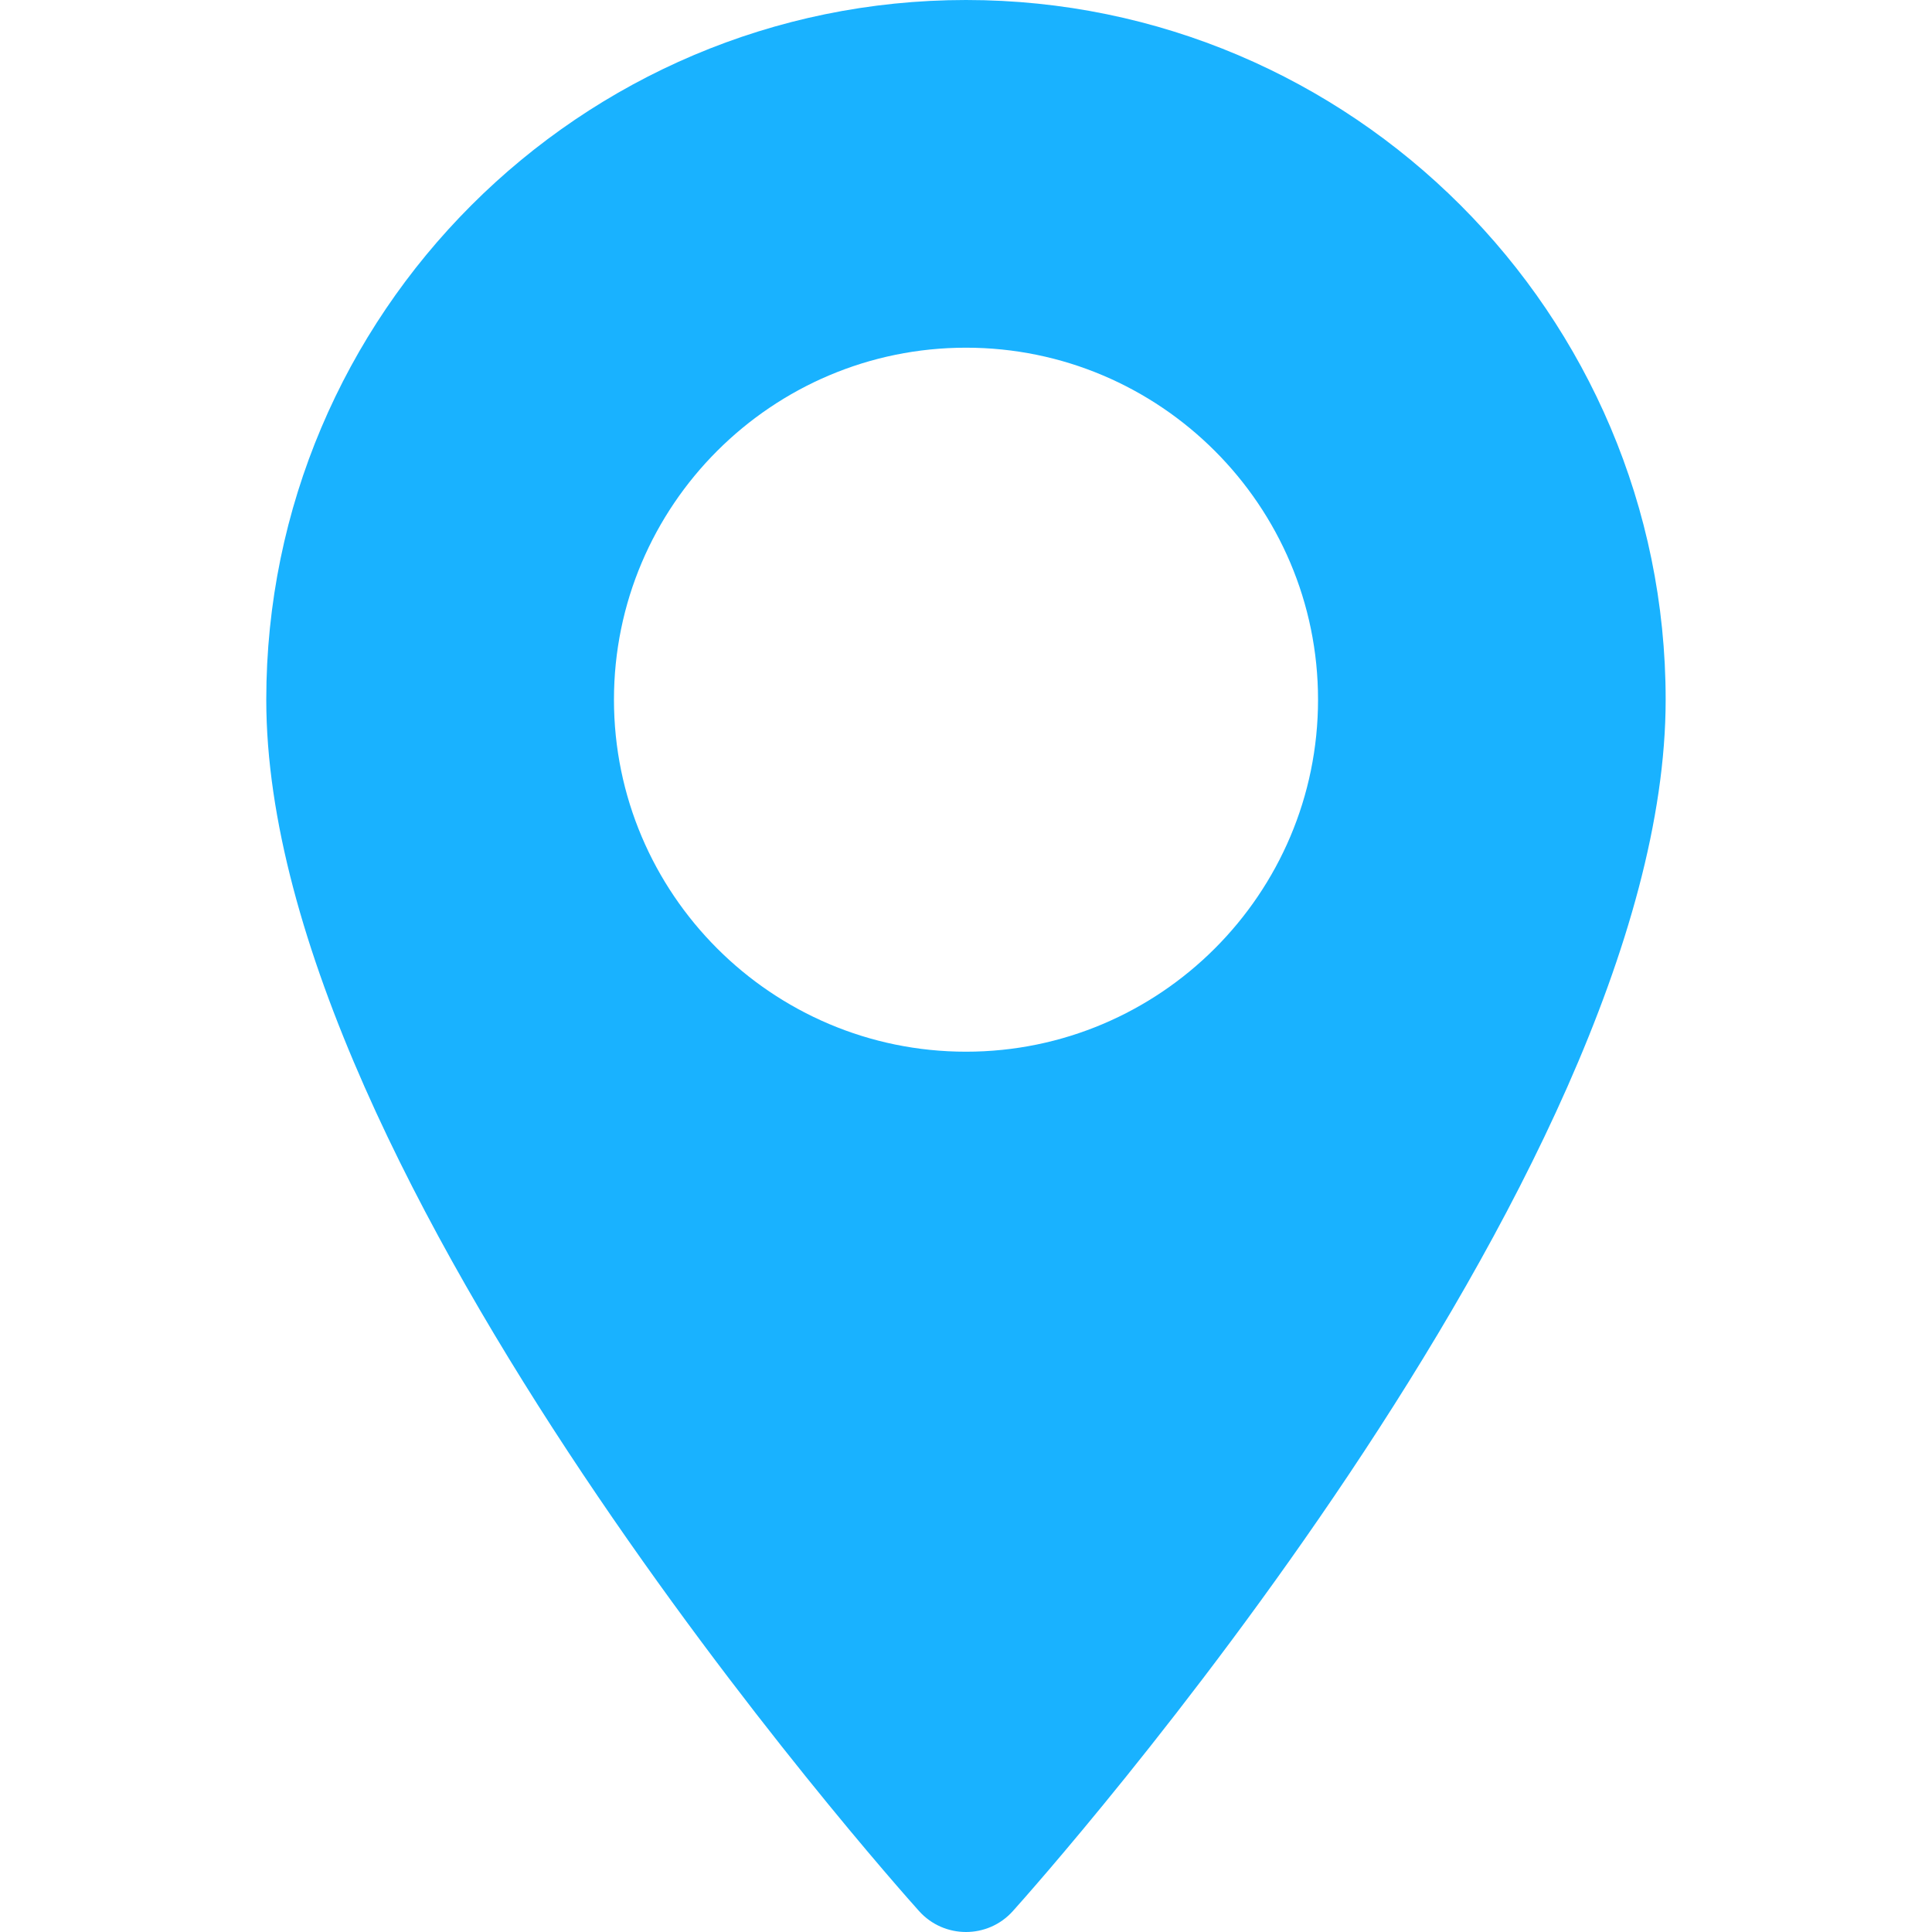
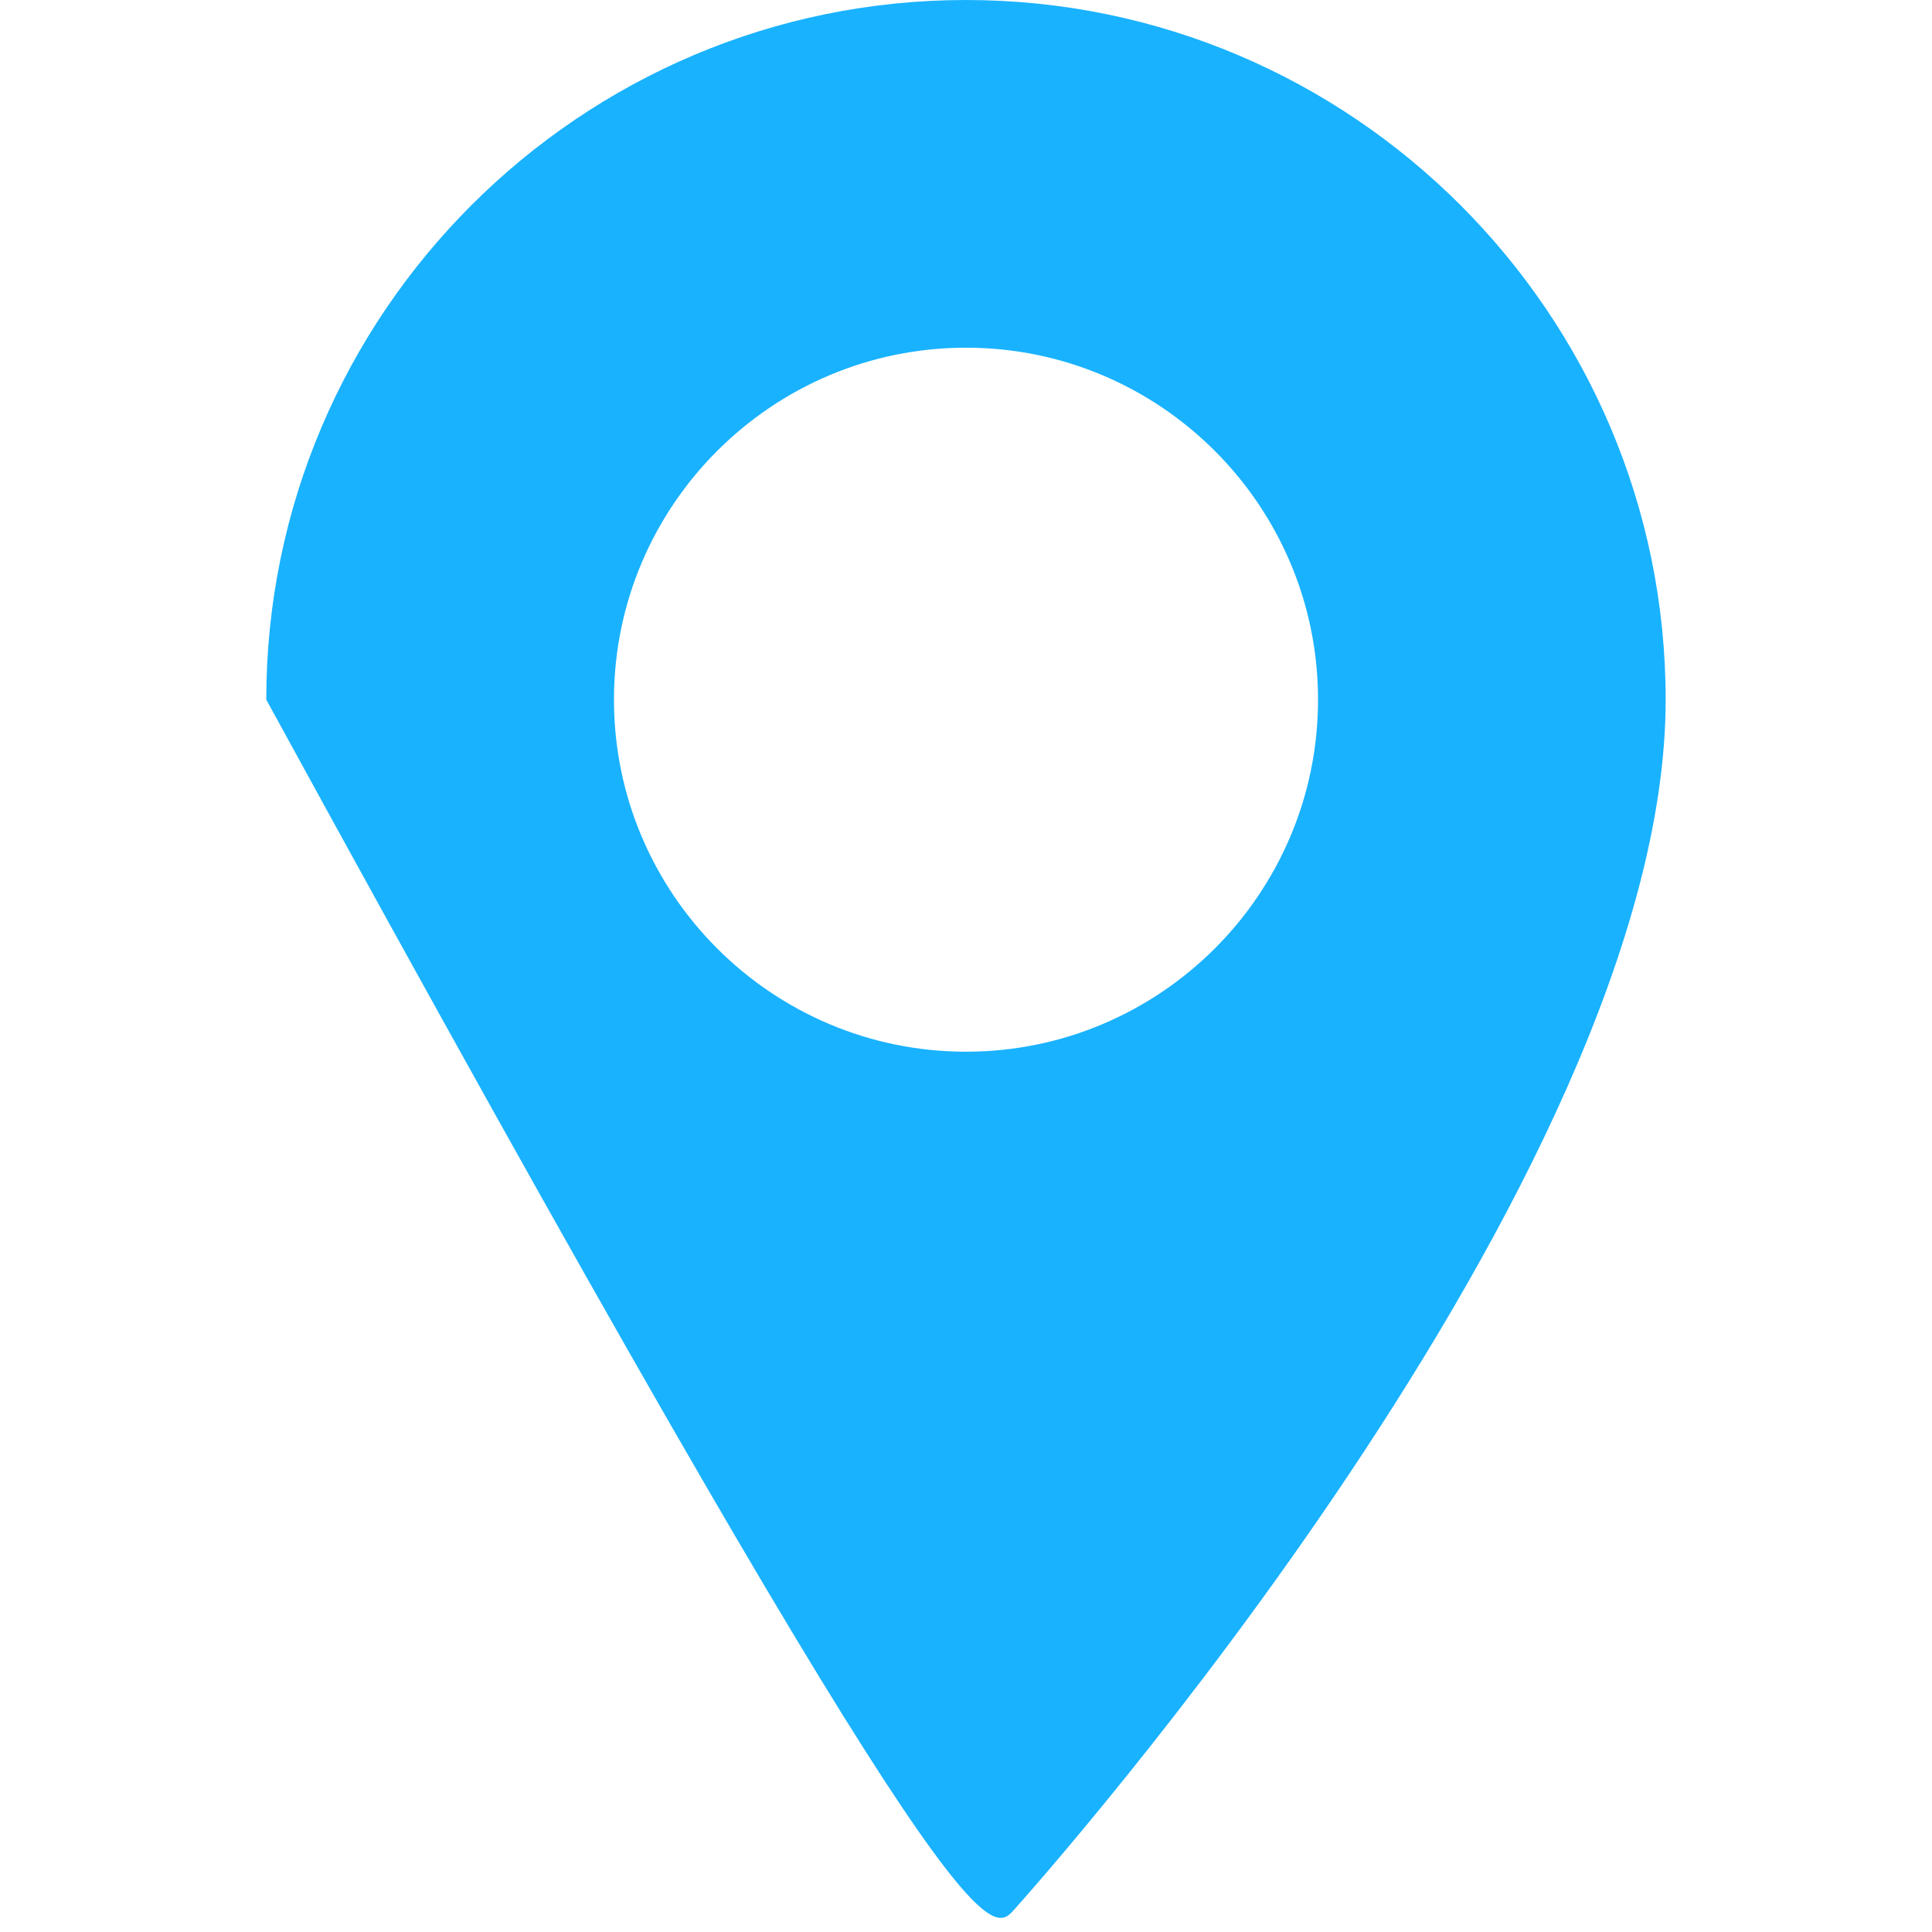
<svg xmlns="http://www.w3.org/2000/svg" fill="none" viewBox="0 0 28 28" height="28" width="28">
-   <path fill="#19B2FF" d="M14 0C8.408 0 3.859 4.549 3.859 10.14C3.859 17.08 12.934 27.267 13.32 27.697C13.683 28.101 14.317 28.101 14.679 27.697C15.066 27.267 24.14 17.08 24.14 10.14C24.14 4.549 19.591 0 14 0ZM14 15.242C11.187 15.242 8.898 12.954 8.898 10.14C8.898 7.327 11.187 5.039 14 5.039C16.813 5.039 19.102 7.327 19.102 10.14C19.102 12.954 16.813 15.242 14 15.242Z" />
+   <path fill="#19B2FF" d="M14 0C8.408 0 3.859 4.549 3.859 10.14C13.683 28.101 14.317 28.101 14.679 27.697C15.066 27.267 24.14 17.08 24.14 10.14C24.14 4.549 19.591 0 14 0ZM14 15.242C11.187 15.242 8.898 12.954 8.898 10.14C8.898 7.327 11.187 5.039 14 5.039C16.813 5.039 19.102 7.327 19.102 10.14C19.102 12.954 16.813 15.242 14 15.242Z" />
</svg>